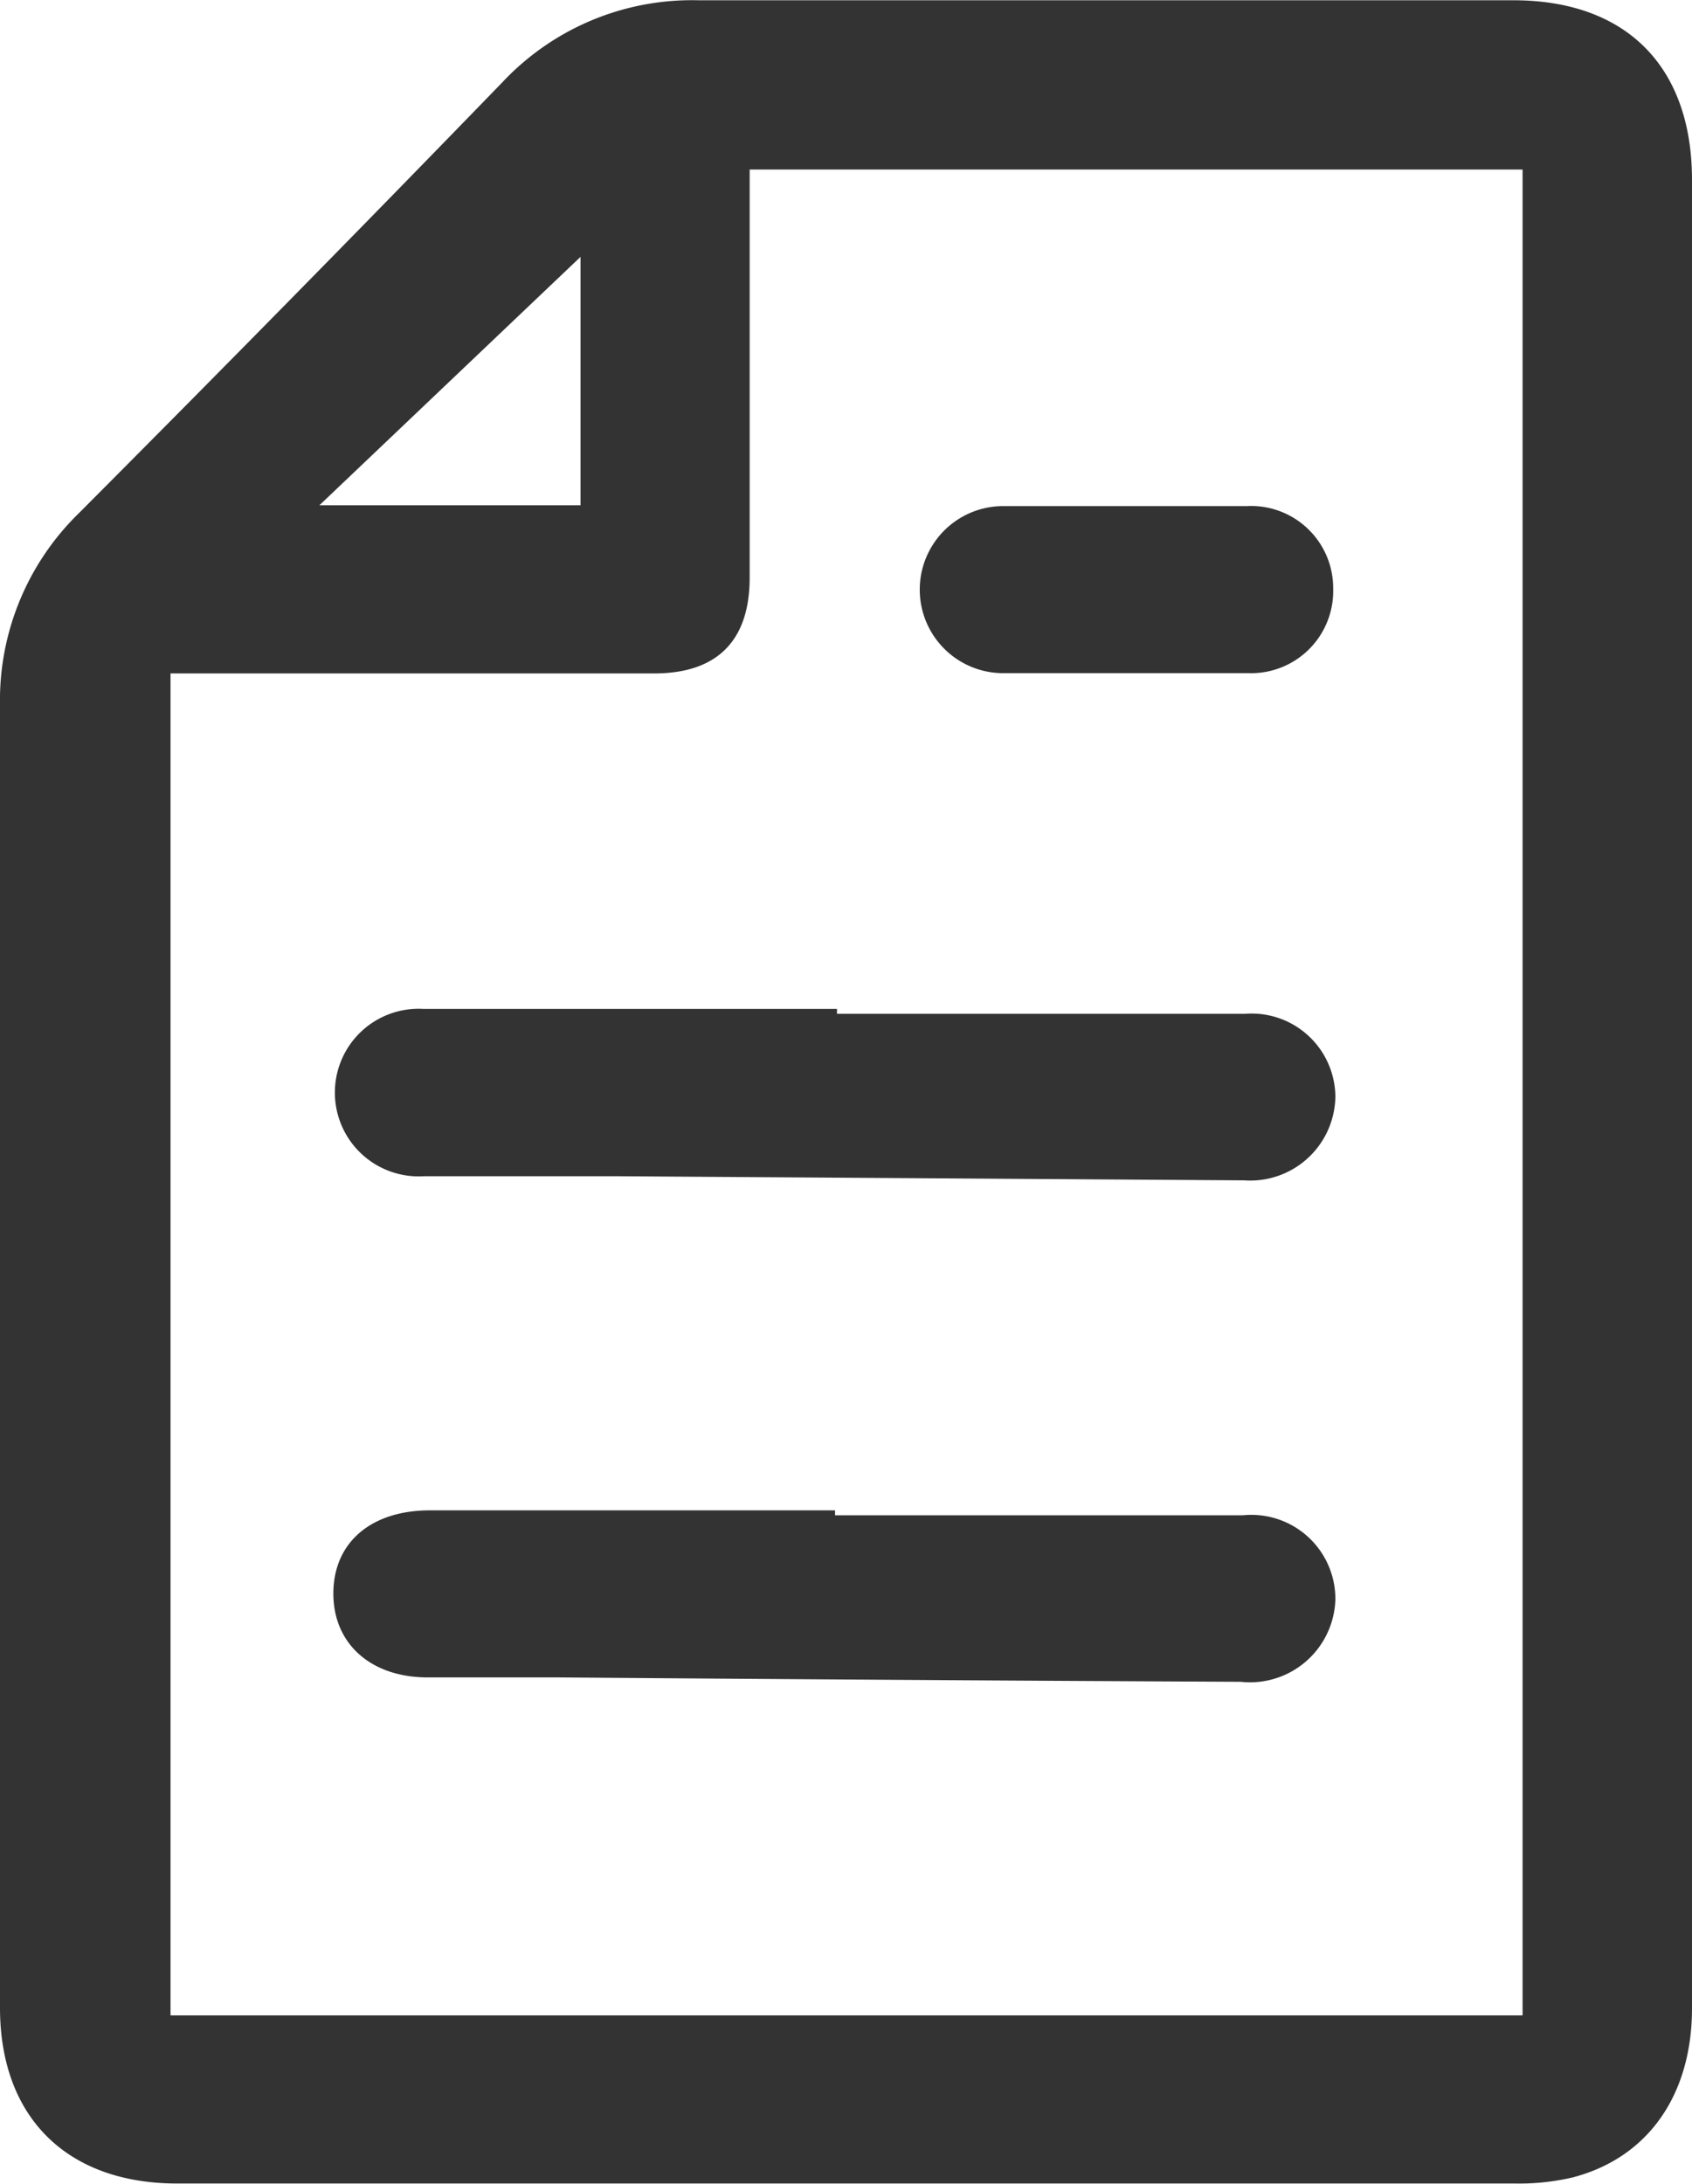
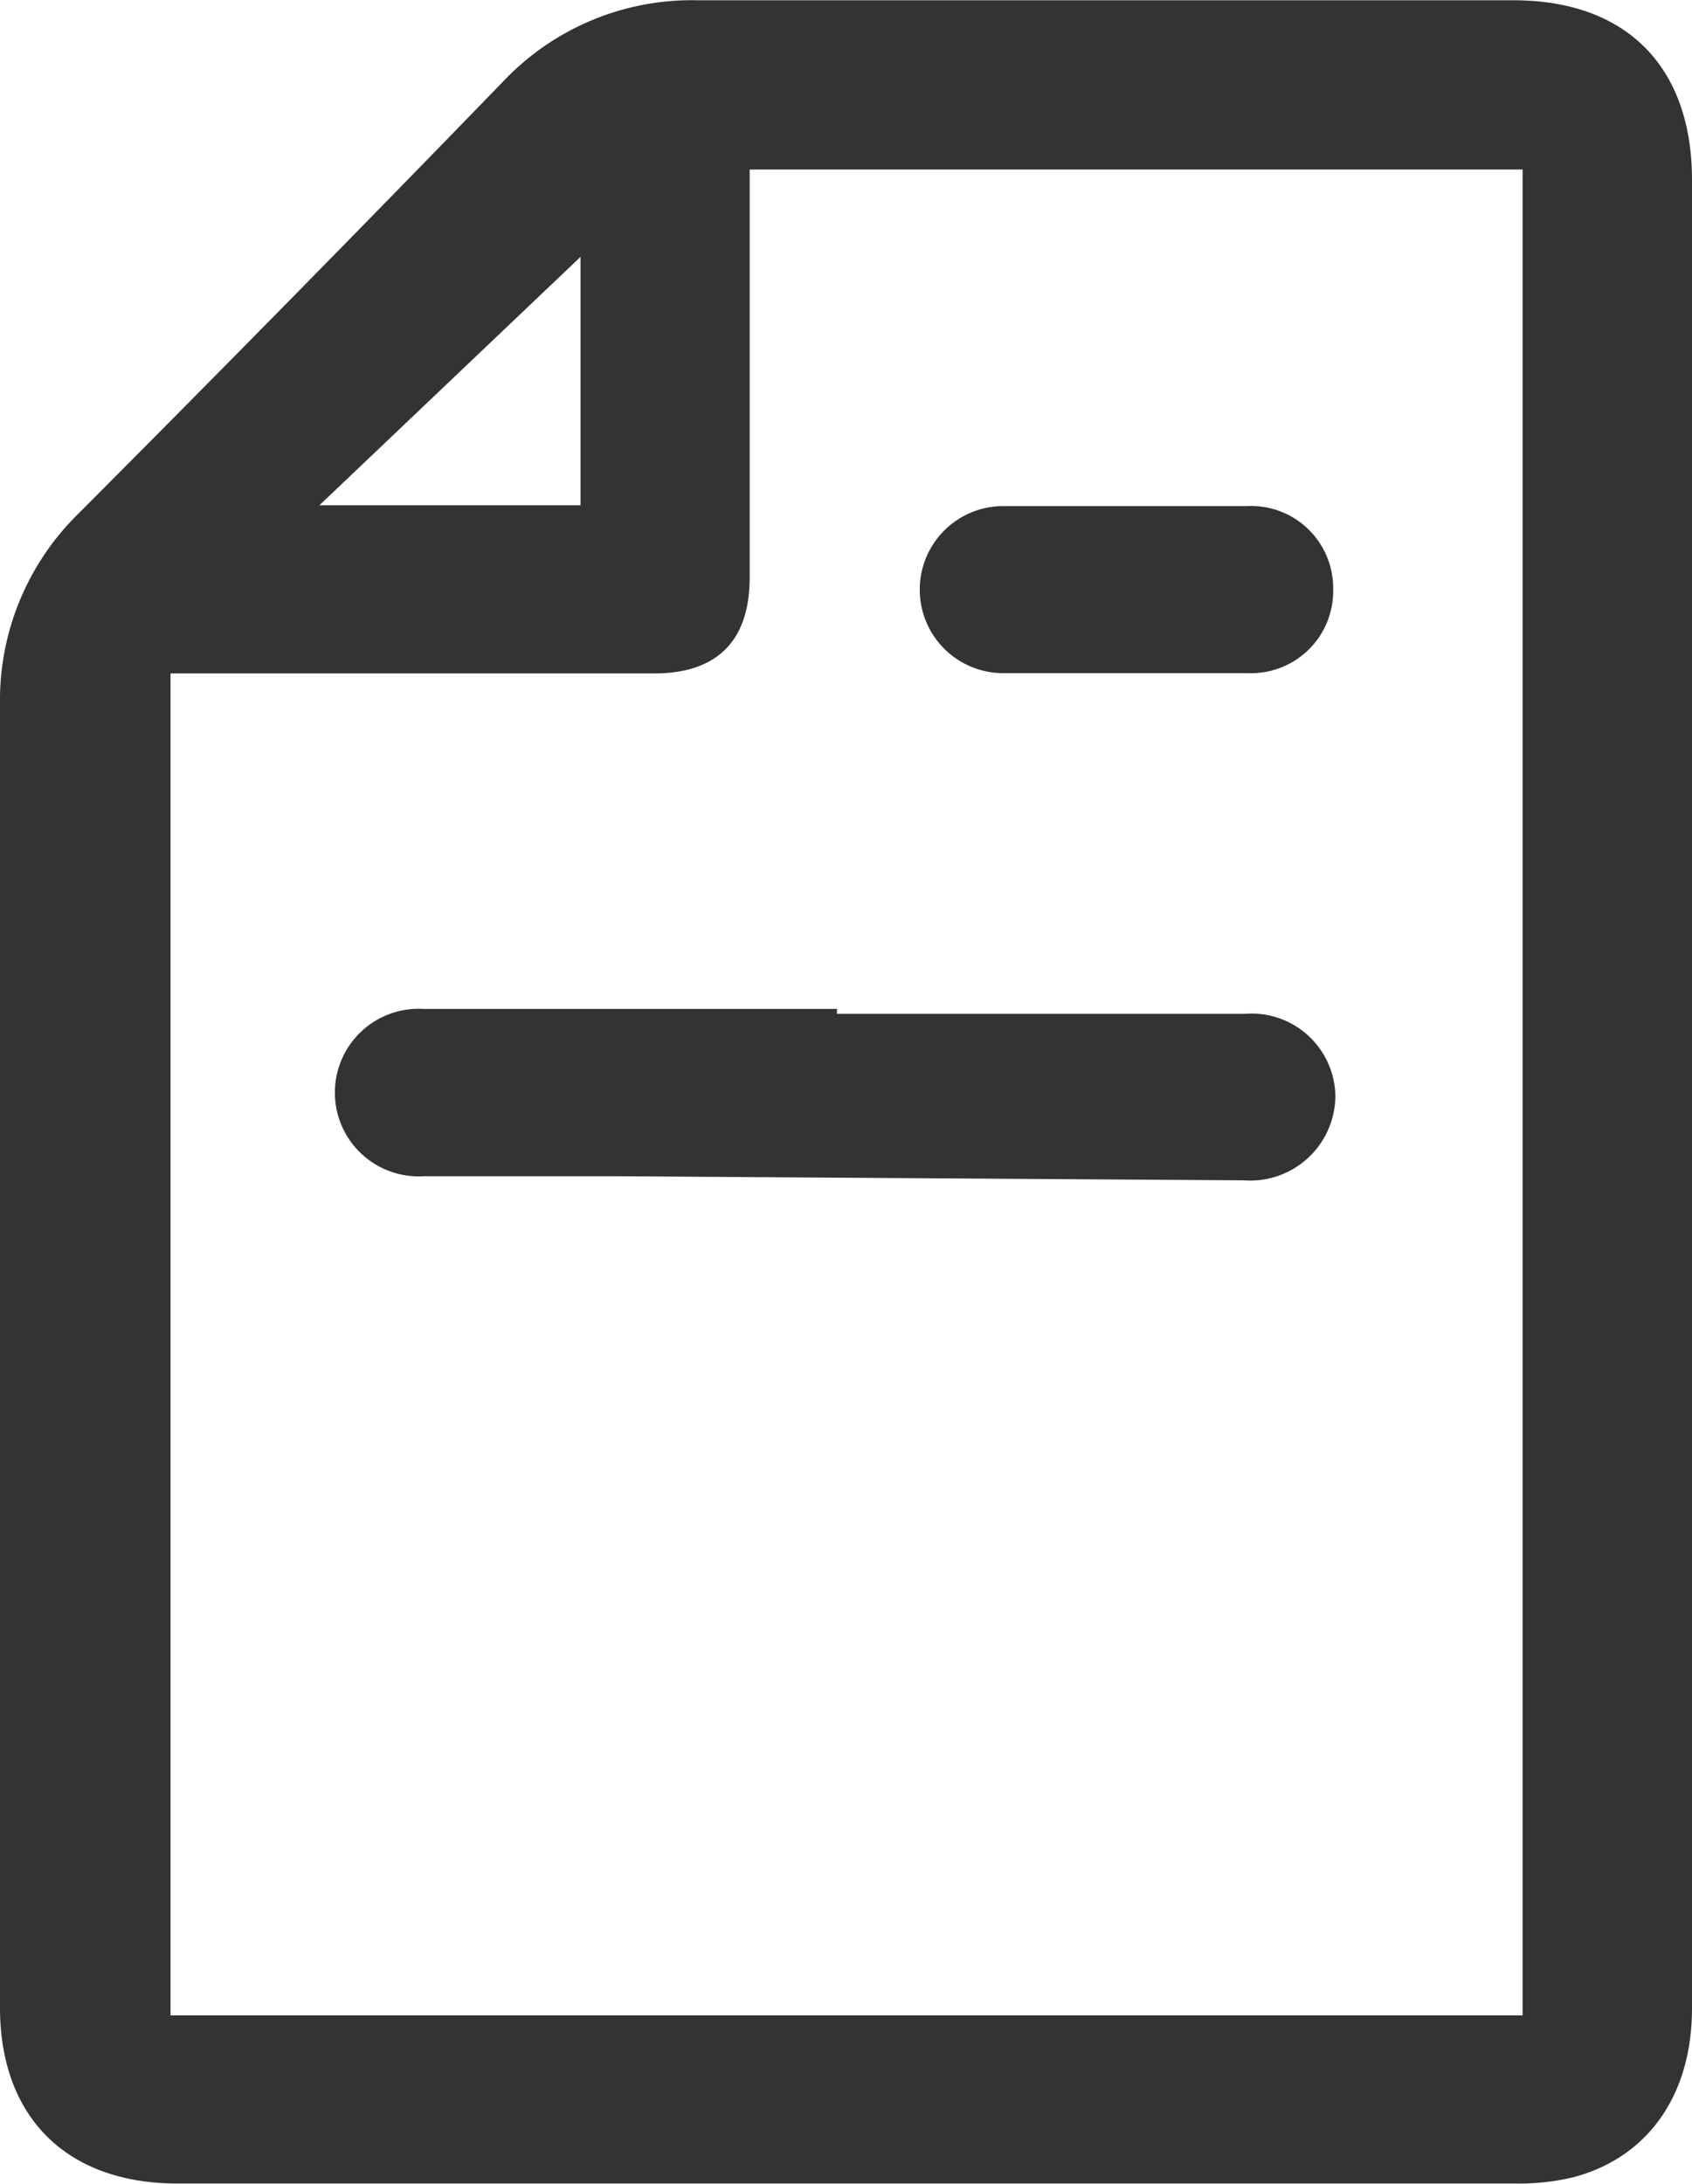
<svg xmlns="http://www.w3.org/2000/svg" id="Слой_1" data-name="Слой 1" viewBox="0 0 61.82 79.75">
  <defs>
    <style>.cls-1{fill:#333;}</style>
  </defs>
  <path class="cls-1" d="M75.17,57.5q-14.9,0-29.8,0a9.5,9.5,0,0,0-7.17,3q-7.68,7.92-15.47,15.73a9.54,9.54,0,0,0-2.88,7q0,23.79,0,47.57c0,4,2.44,6.41,6.45,6.42H75.22A8.56,8.56,0,0,0,77.3,137c2.75-.71,4.37-3,4.37-6.18q0-16.71,0-33.43t0-33.33C81.67,59.93,79.28,57.51,75.17,57.5ZM41.06,66.87v9.07H31.52Zm34.42,64.21H26.08v-49H43.75c2.28,0,3.48-1.17,3.49-3.47,0-4.58,0-9.17,0-13.75V63.68H75.48Z" transform="translate(-19.85 -57.49)" />
  <path class="cls-1" d="M68.64,97.53a3.11,3.11,0,0,1-3.33,3.06l-22.83-.15c-2.38,0-4.77,0-7.16,0a3.06,3.06,0,1,1,0-6.11H50.43v.18c5,0,9.93,0,14.9,0A3.06,3.06,0,0,1,68.64,97.53Z" transform="translate(-19.85 -57.49)" />
-   <path class="cls-1" d="M68.64,115.9a3.12,3.12,0,0,1-3.46,3q-12.47-.06-24.92-.16c-1.59,0-3.18,0-4.78,0-2.1,0-3.47-1.25-3.45-3.1s1.4-3,3.53-3h14.8v.18h14.9A3.07,3.07,0,0,1,68.64,115.9Z" transform="translate(-19.85 -57.49)" />
  <path class="cls-1" d="M68.56,79a3,3,0,0,1-3.09,3.07q-4.48,0-9,0a3.05,3.05,0,1,1,.07-6.1c1.49,0,3,0,4.48,0s2.92,0,4.38,0A3,3,0,0,1,68.56,79Z" transform="translate(-19.85 -57.49)" />
</svg>